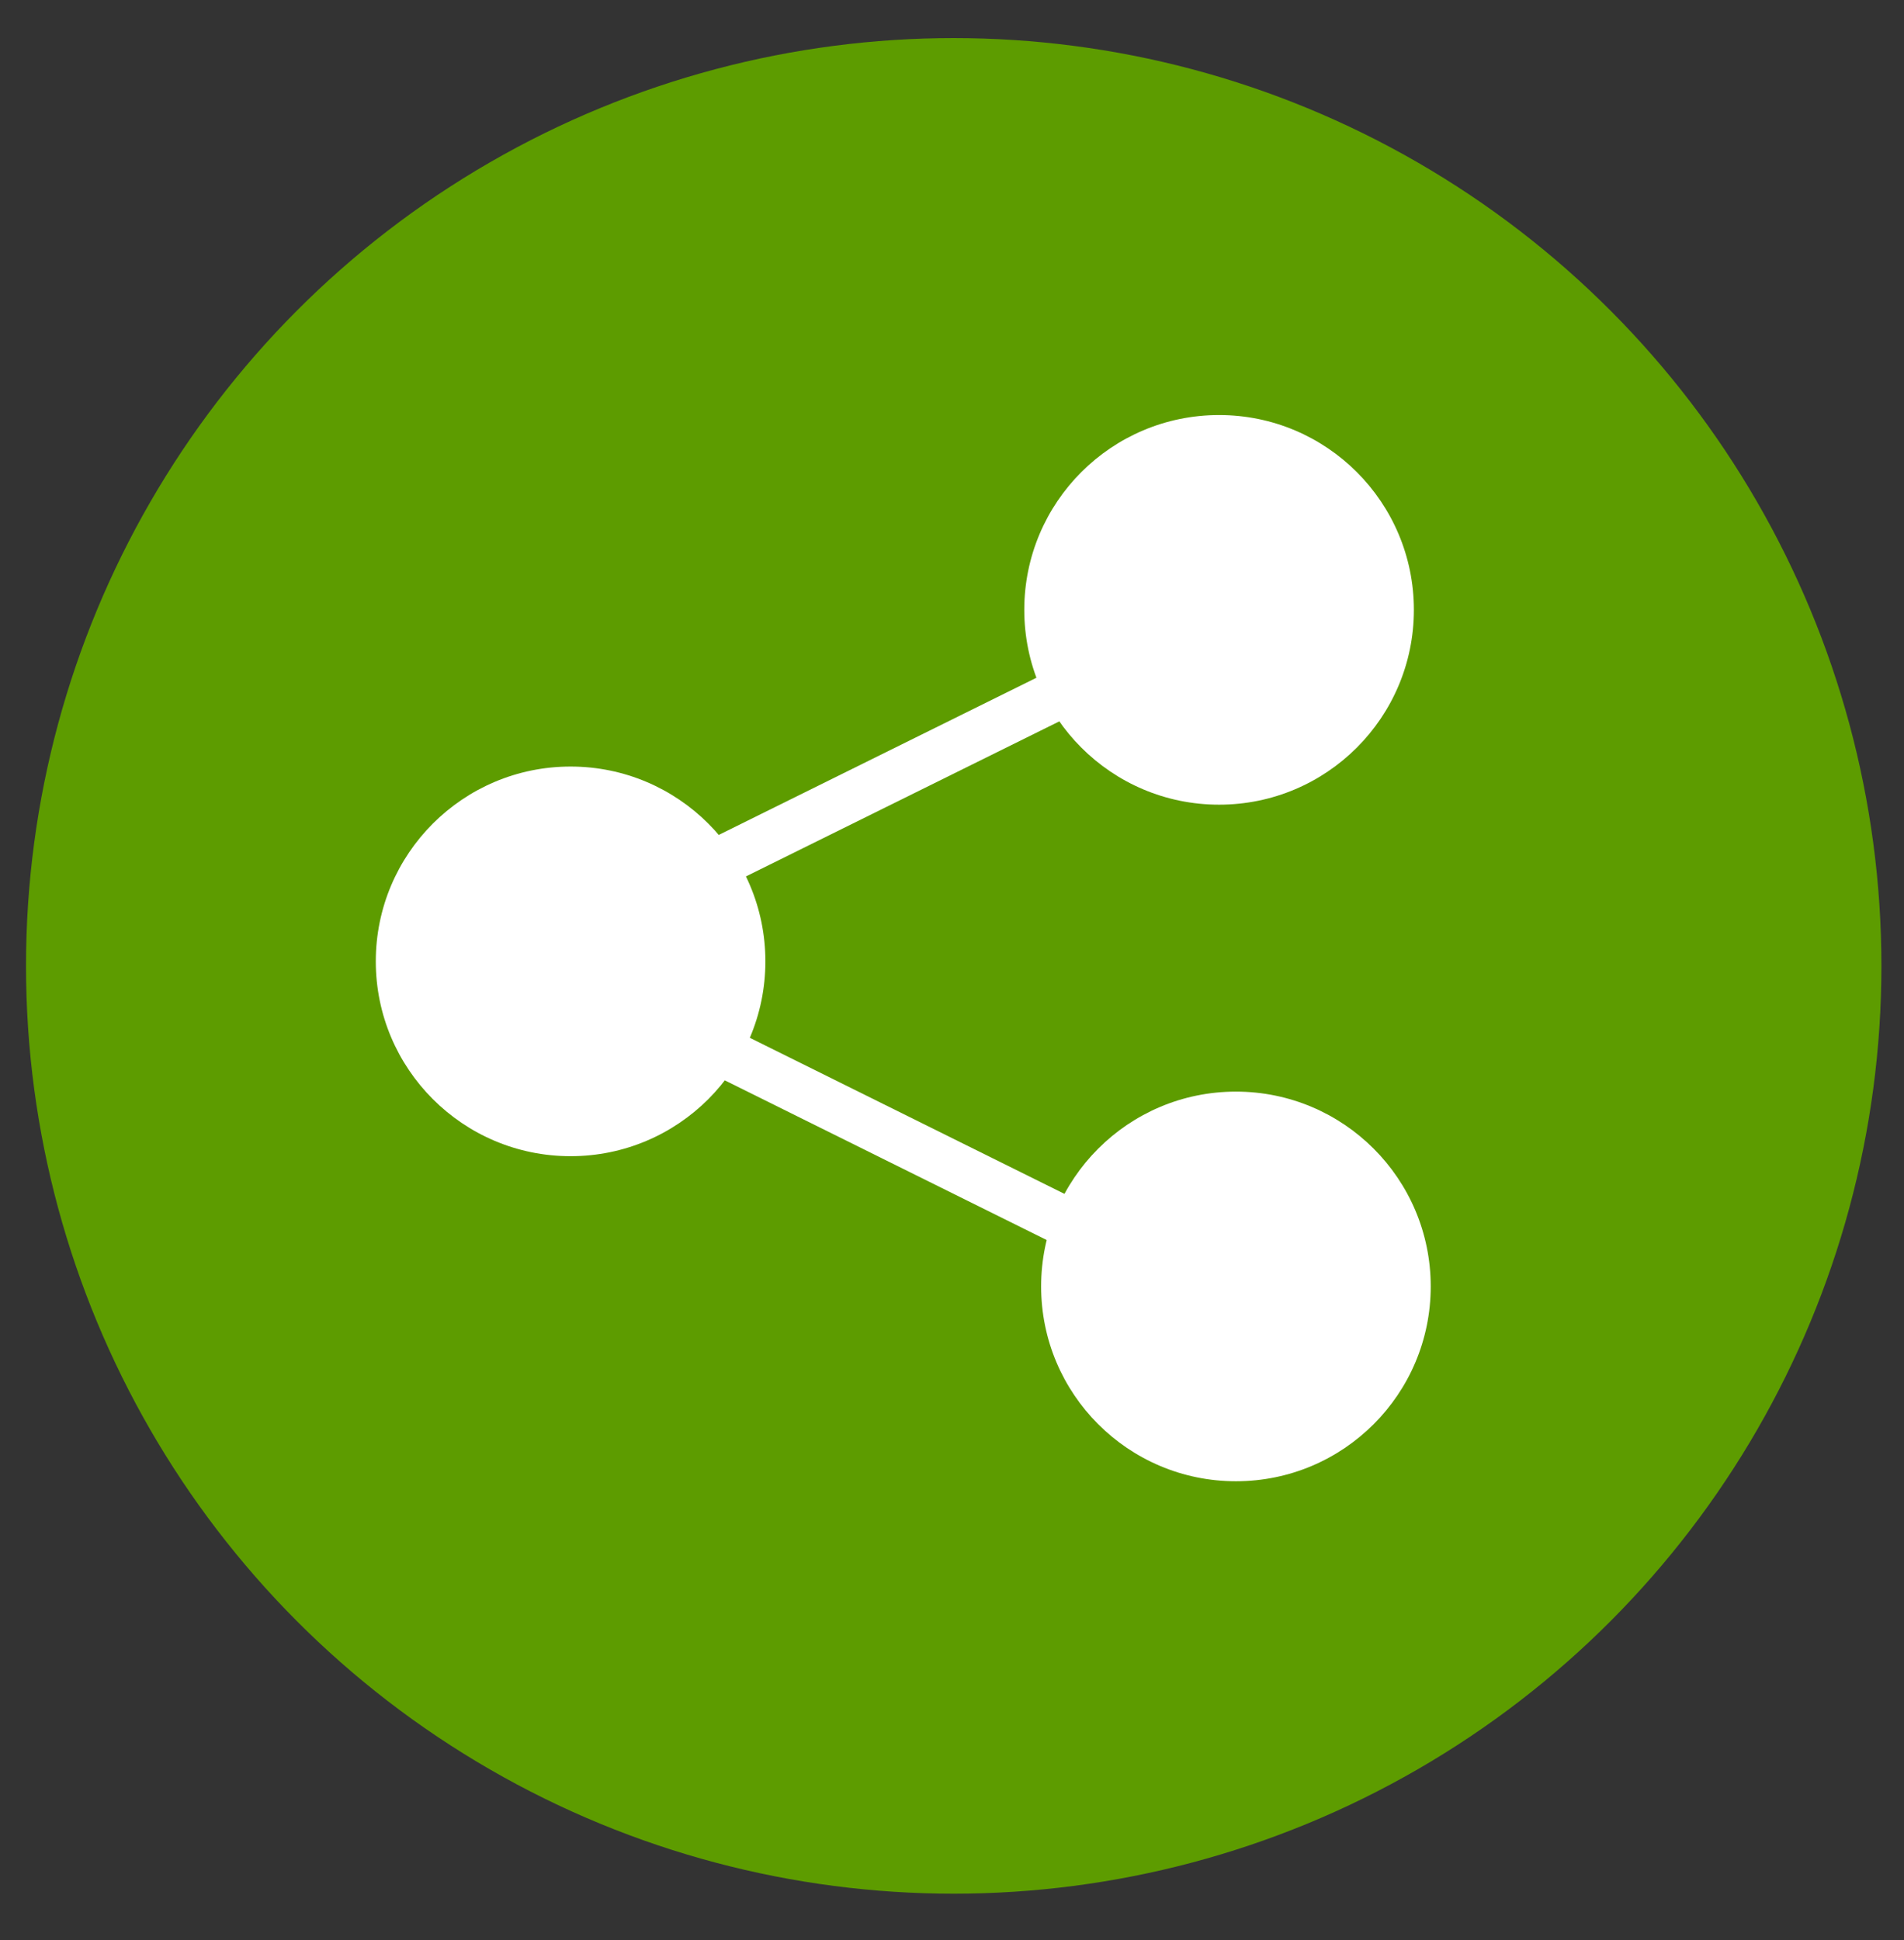
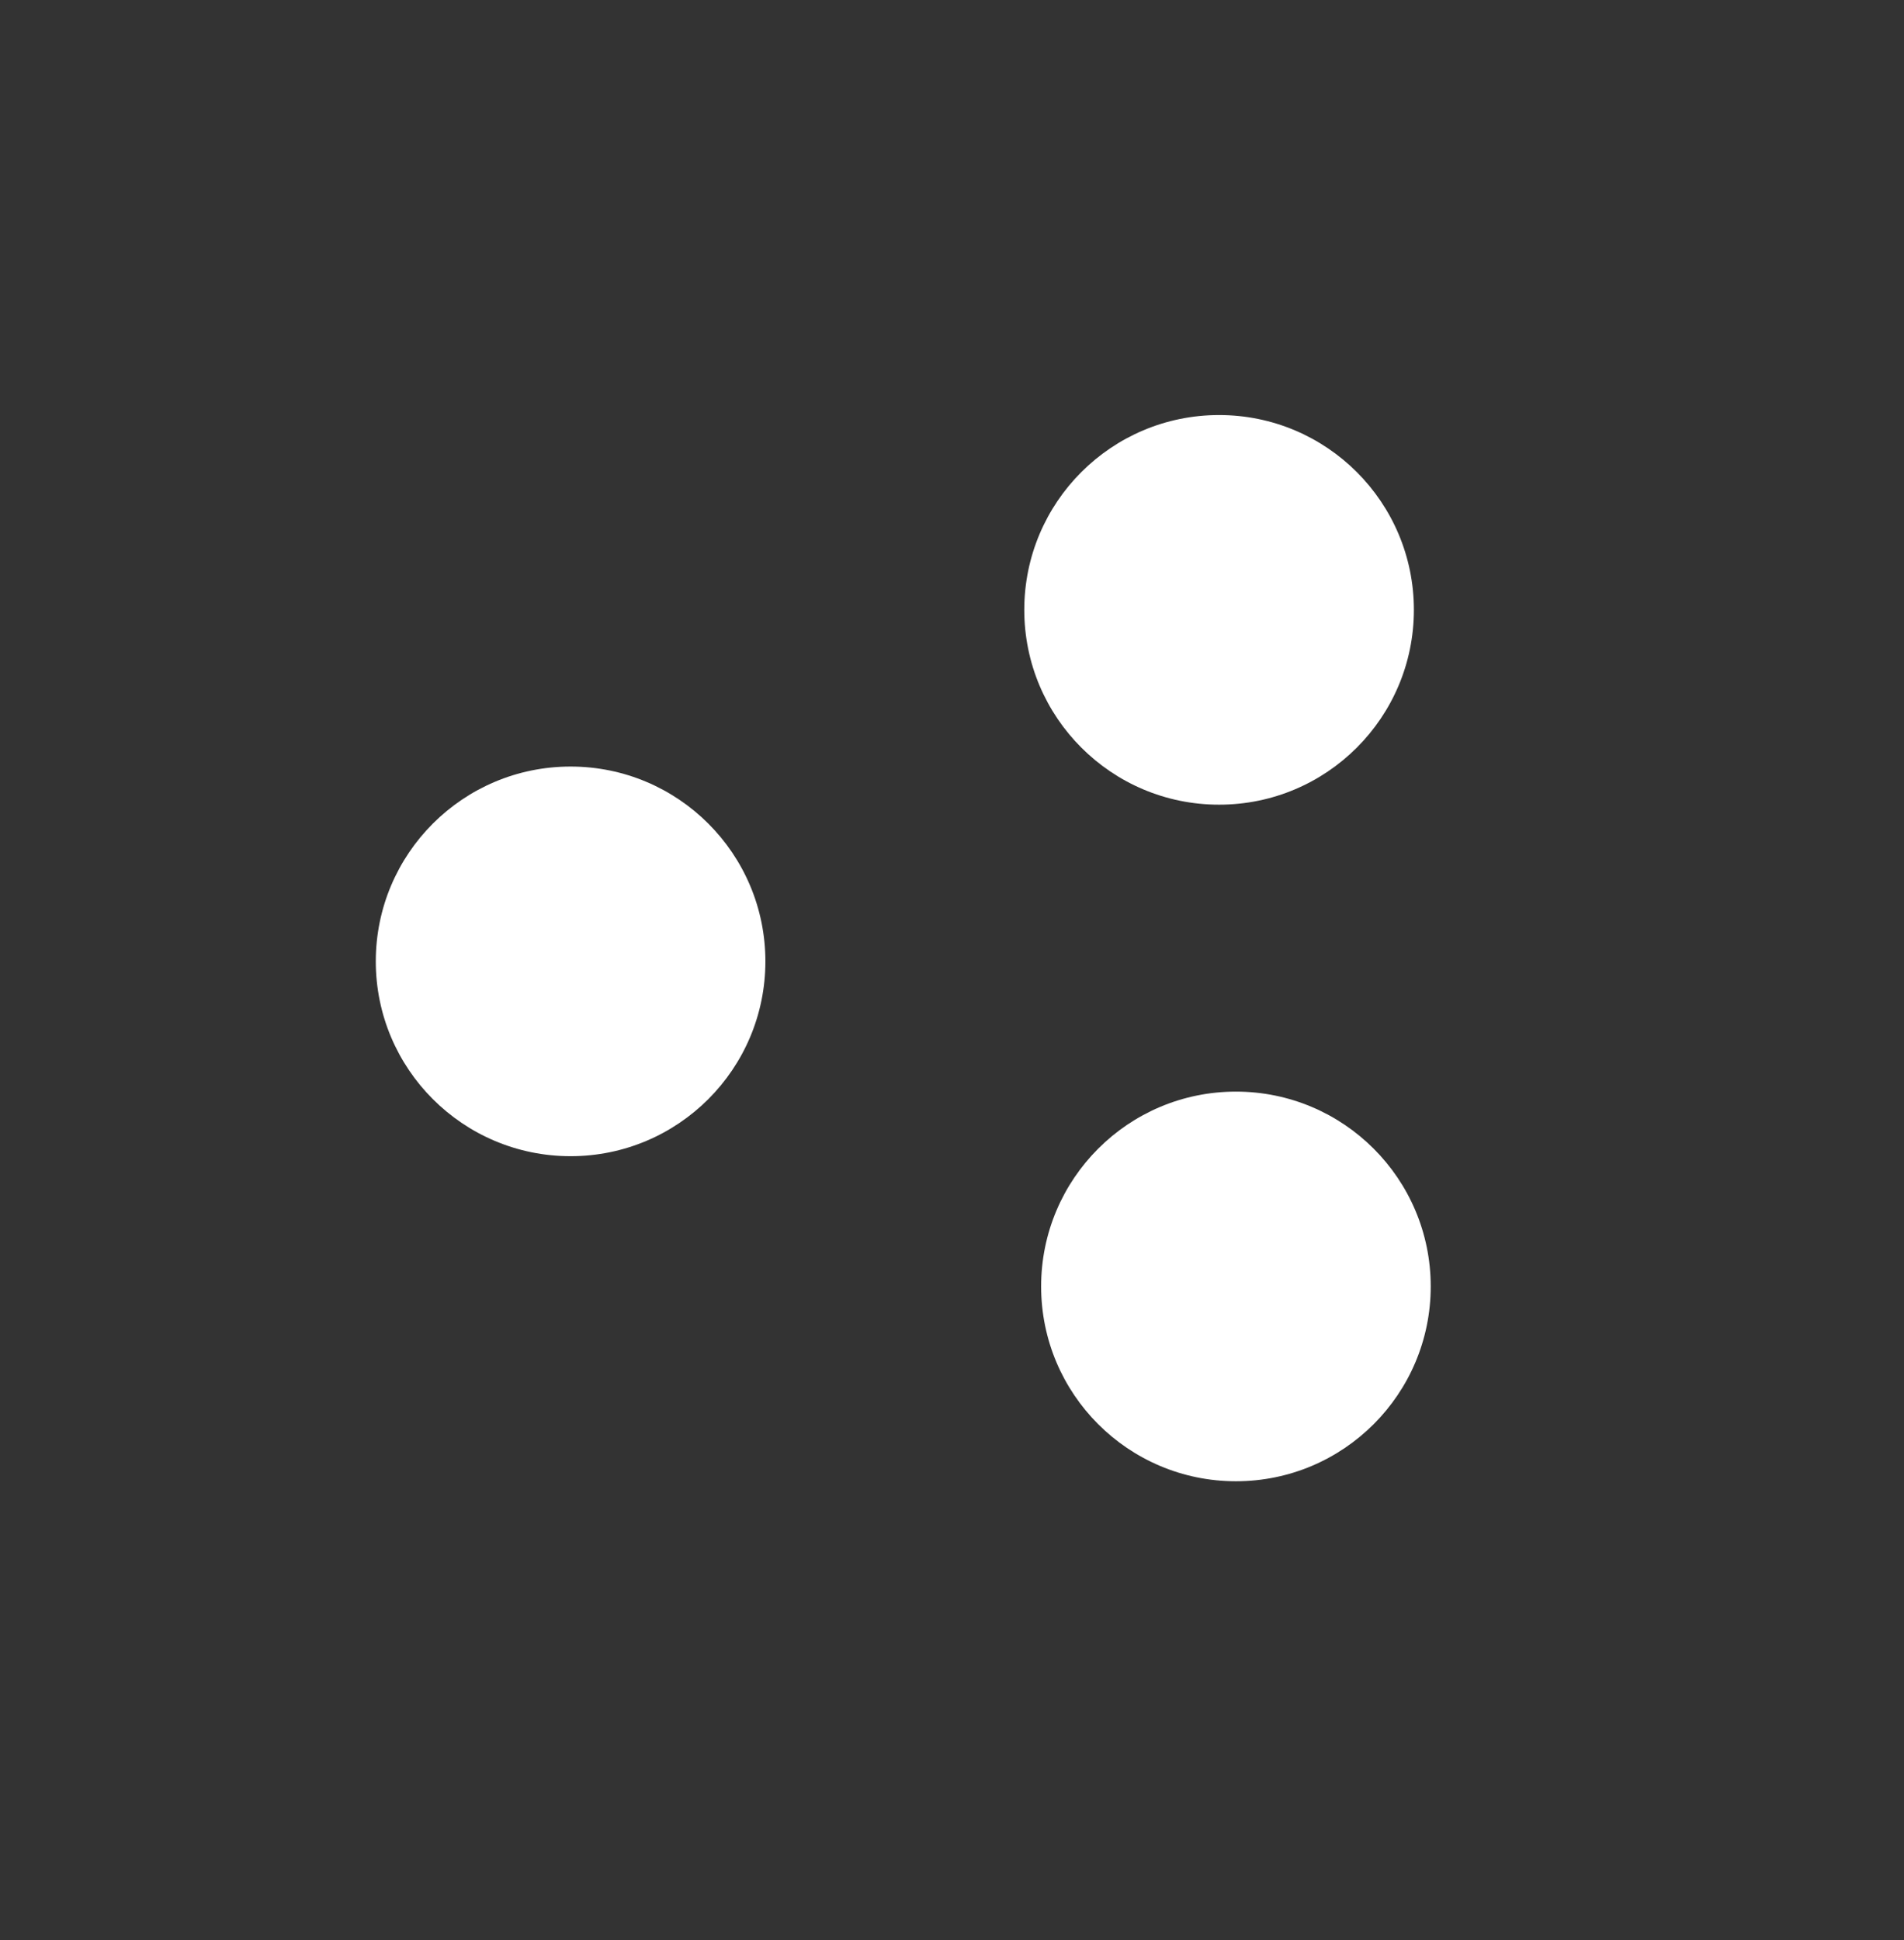
<svg xmlns="http://www.w3.org/2000/svg" version="1.1" id="Capa_1" x="0px" y="0px" width="43.847px" height="44.678px" viewBox="0 0 43.847 44.678" enable-background="new 0 0 43.847 44.678" xml:space="preserve">
  <rect x="0" y="0" width="43.847" height="44.678" fill="#333333" stroke="none" />
  <g>
-     <circle fill="#5D9C00" cx="21.963" cy="22.241" r="21.364" />
    <circle fill="#FFFFFF" cx="28.074" cy="14.043" r="4.486" />
    <circle fill="#FFFFFF" cx="28.462" cy="29.622" r="4.486" />
    <circle fill="#FFFFFF" cx="13.14" cy="22.137" r="4.486" />
-     <line fill="none" stroke="#FFFFFF" stroke-width="1.134" stroke-miterlimit="10" x1="27.275" y1="14.553" x2="15.4" y2="20.428" />
-     <line fill="none" stroke="#FFFFFF" stroke-width="1.134" stroke-miterlimit="10" x1="14.296" y1="23.056" x2="28.315" y2="30.009" />
  </g>
</svg>